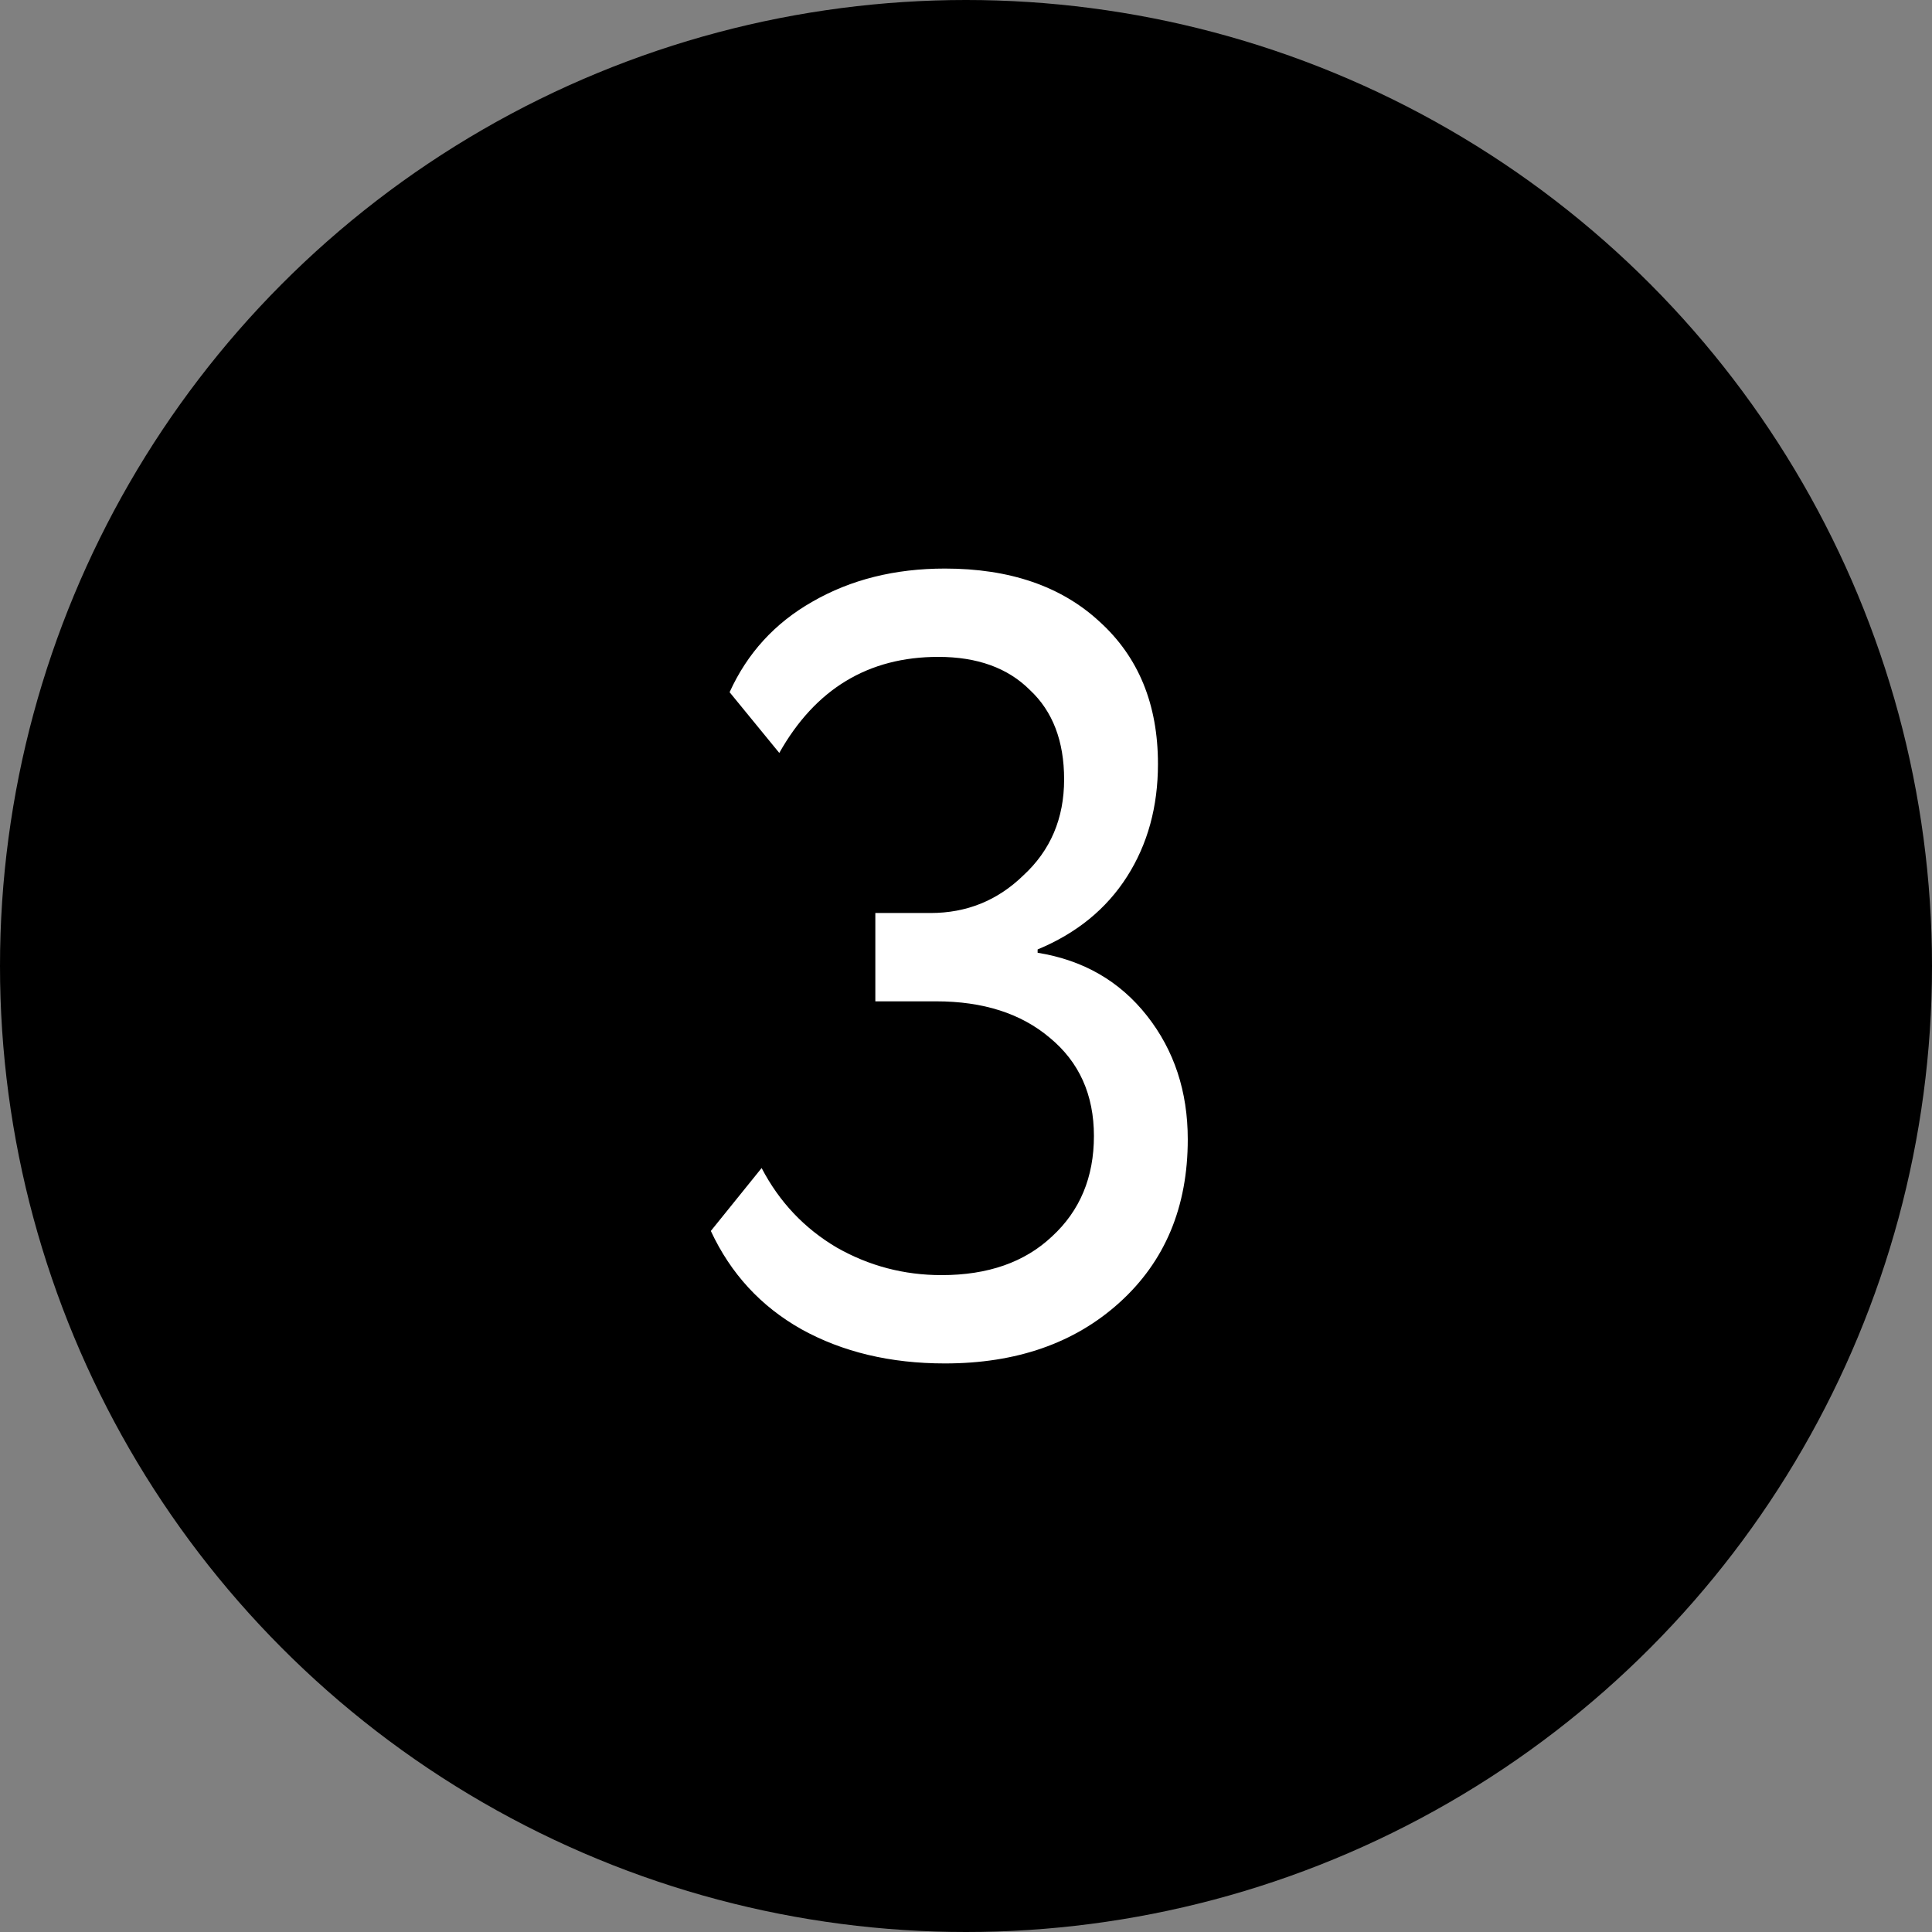
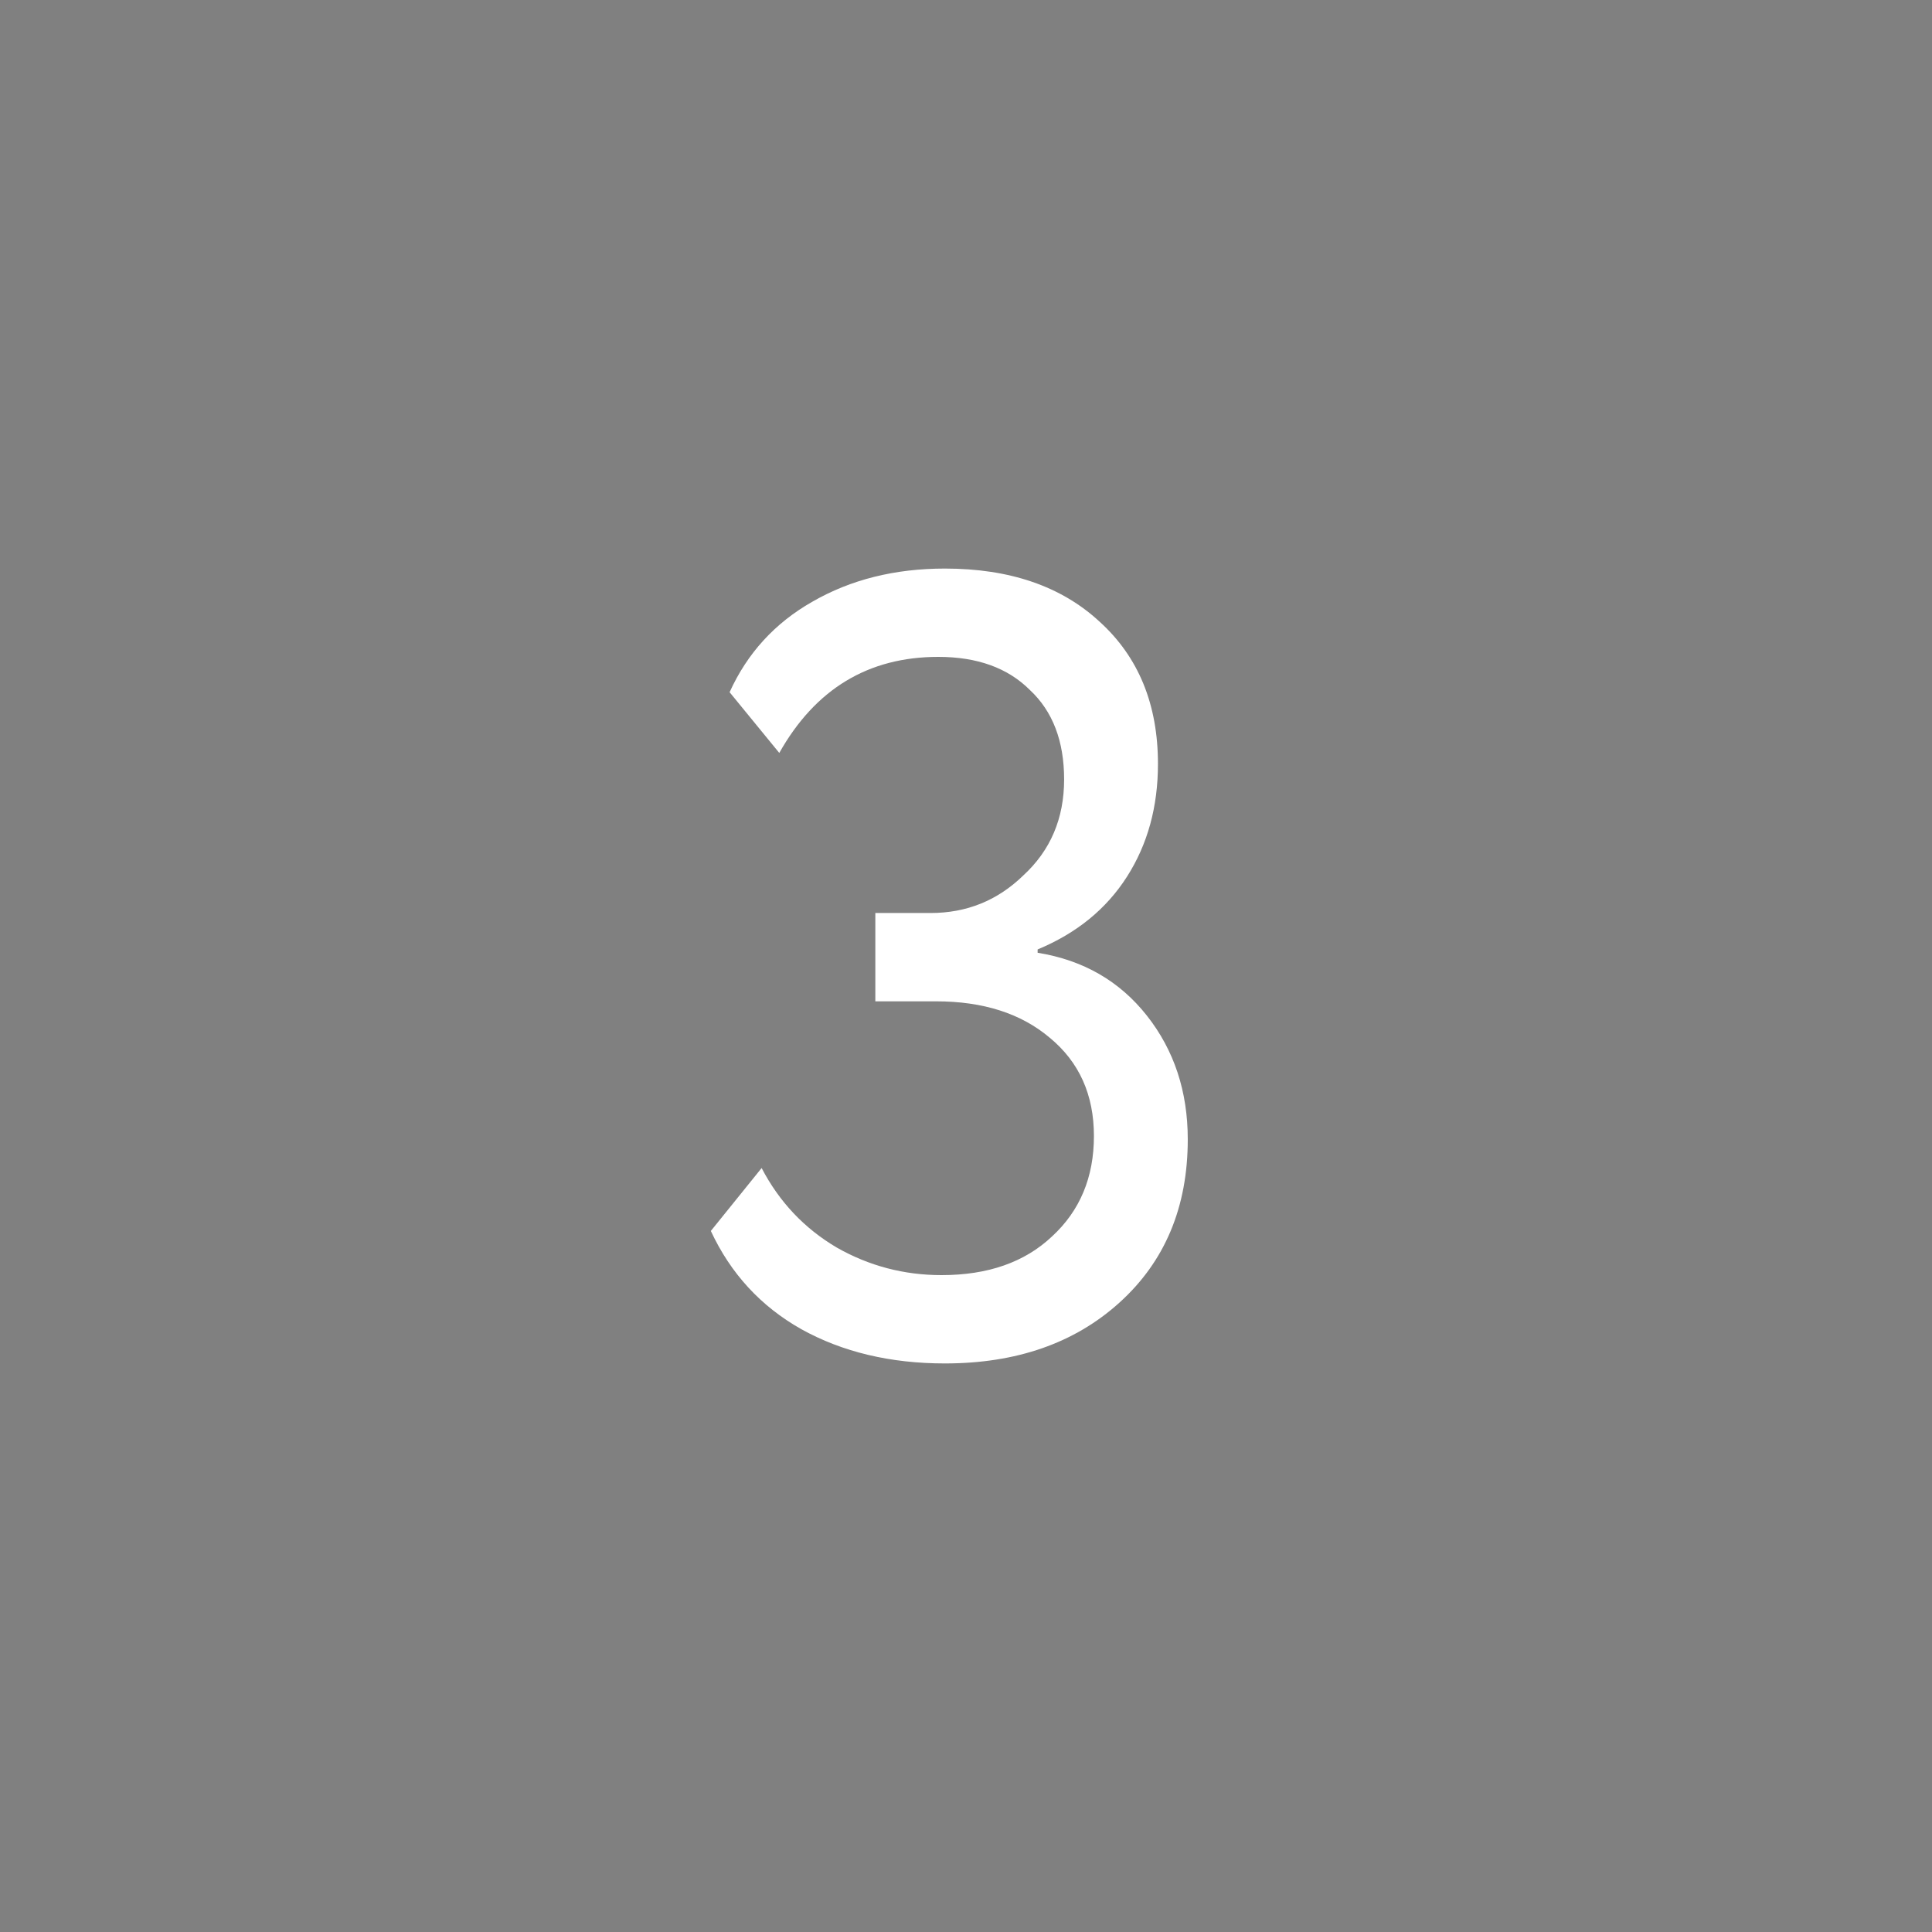
<svg xmlns="http://www.w3.org/2000/svg" width="28" height="28" viewBox="0 0 28 28" fill="none">
  <rect x="0" y="0" width="28" height="28" fill="#808080" stroke="none" />
-   <circle cx="14" cy="14" r="14" fill="black" />
  <path d="M13.694 19.76C12.905 19.76 12.211 19.595 11.614 19.264C11.027 18.933 10.59 18.459 10.302 17.84L11.038 16.928C11.294 17.419 11.657 17.803 12.126 18.08C12.595 18.347 13.102 18.48 13.646 18.48C14.318 18.48 14.851 18.293 15.246 17.92C15.652 17.547 15.854 17.061 15.854 16.464C15.854 15.867 15.641 15.392 15.214 15.04C14.798 14.688 14.249 14.512 13.566 14.512H12.686V13.232H13.486C14.009 13.232 14.457 13.051 14.83 12.688C15.225 12.325 15.422 11.861 15.422 11.296C15.422 10.741 15.257 10.309 14.926 10C14.606 9.68 14.164 9.52 13.598 9.52C12.585 9.52 11.817 9.984 11.294 10.912L10.574 10.032C10.83 9.467 11.23 9.029 11.774 8.72C12.329 8.4 12.969 8.24 13.694 8.24C14.633 8.24 15.38 8.496 15.934 9.008C16.5 9.52 16.782 10.208 16.782 11.072C16.782 11.691 16.633 12.235 16.334 12.704C16.035 13.173 15.604 13.525 15.038 13.76V13.808C15.7 13.915 16.227 14.219 16.622 14.72C17.017 15.221 17.214 15.819 17.214 16.512C17.214 17.493 16.884 18.283 16.222 18.88C15.572 19.467 14.729 19.76 13.694 19.76Z" fill="white" />
</svg>